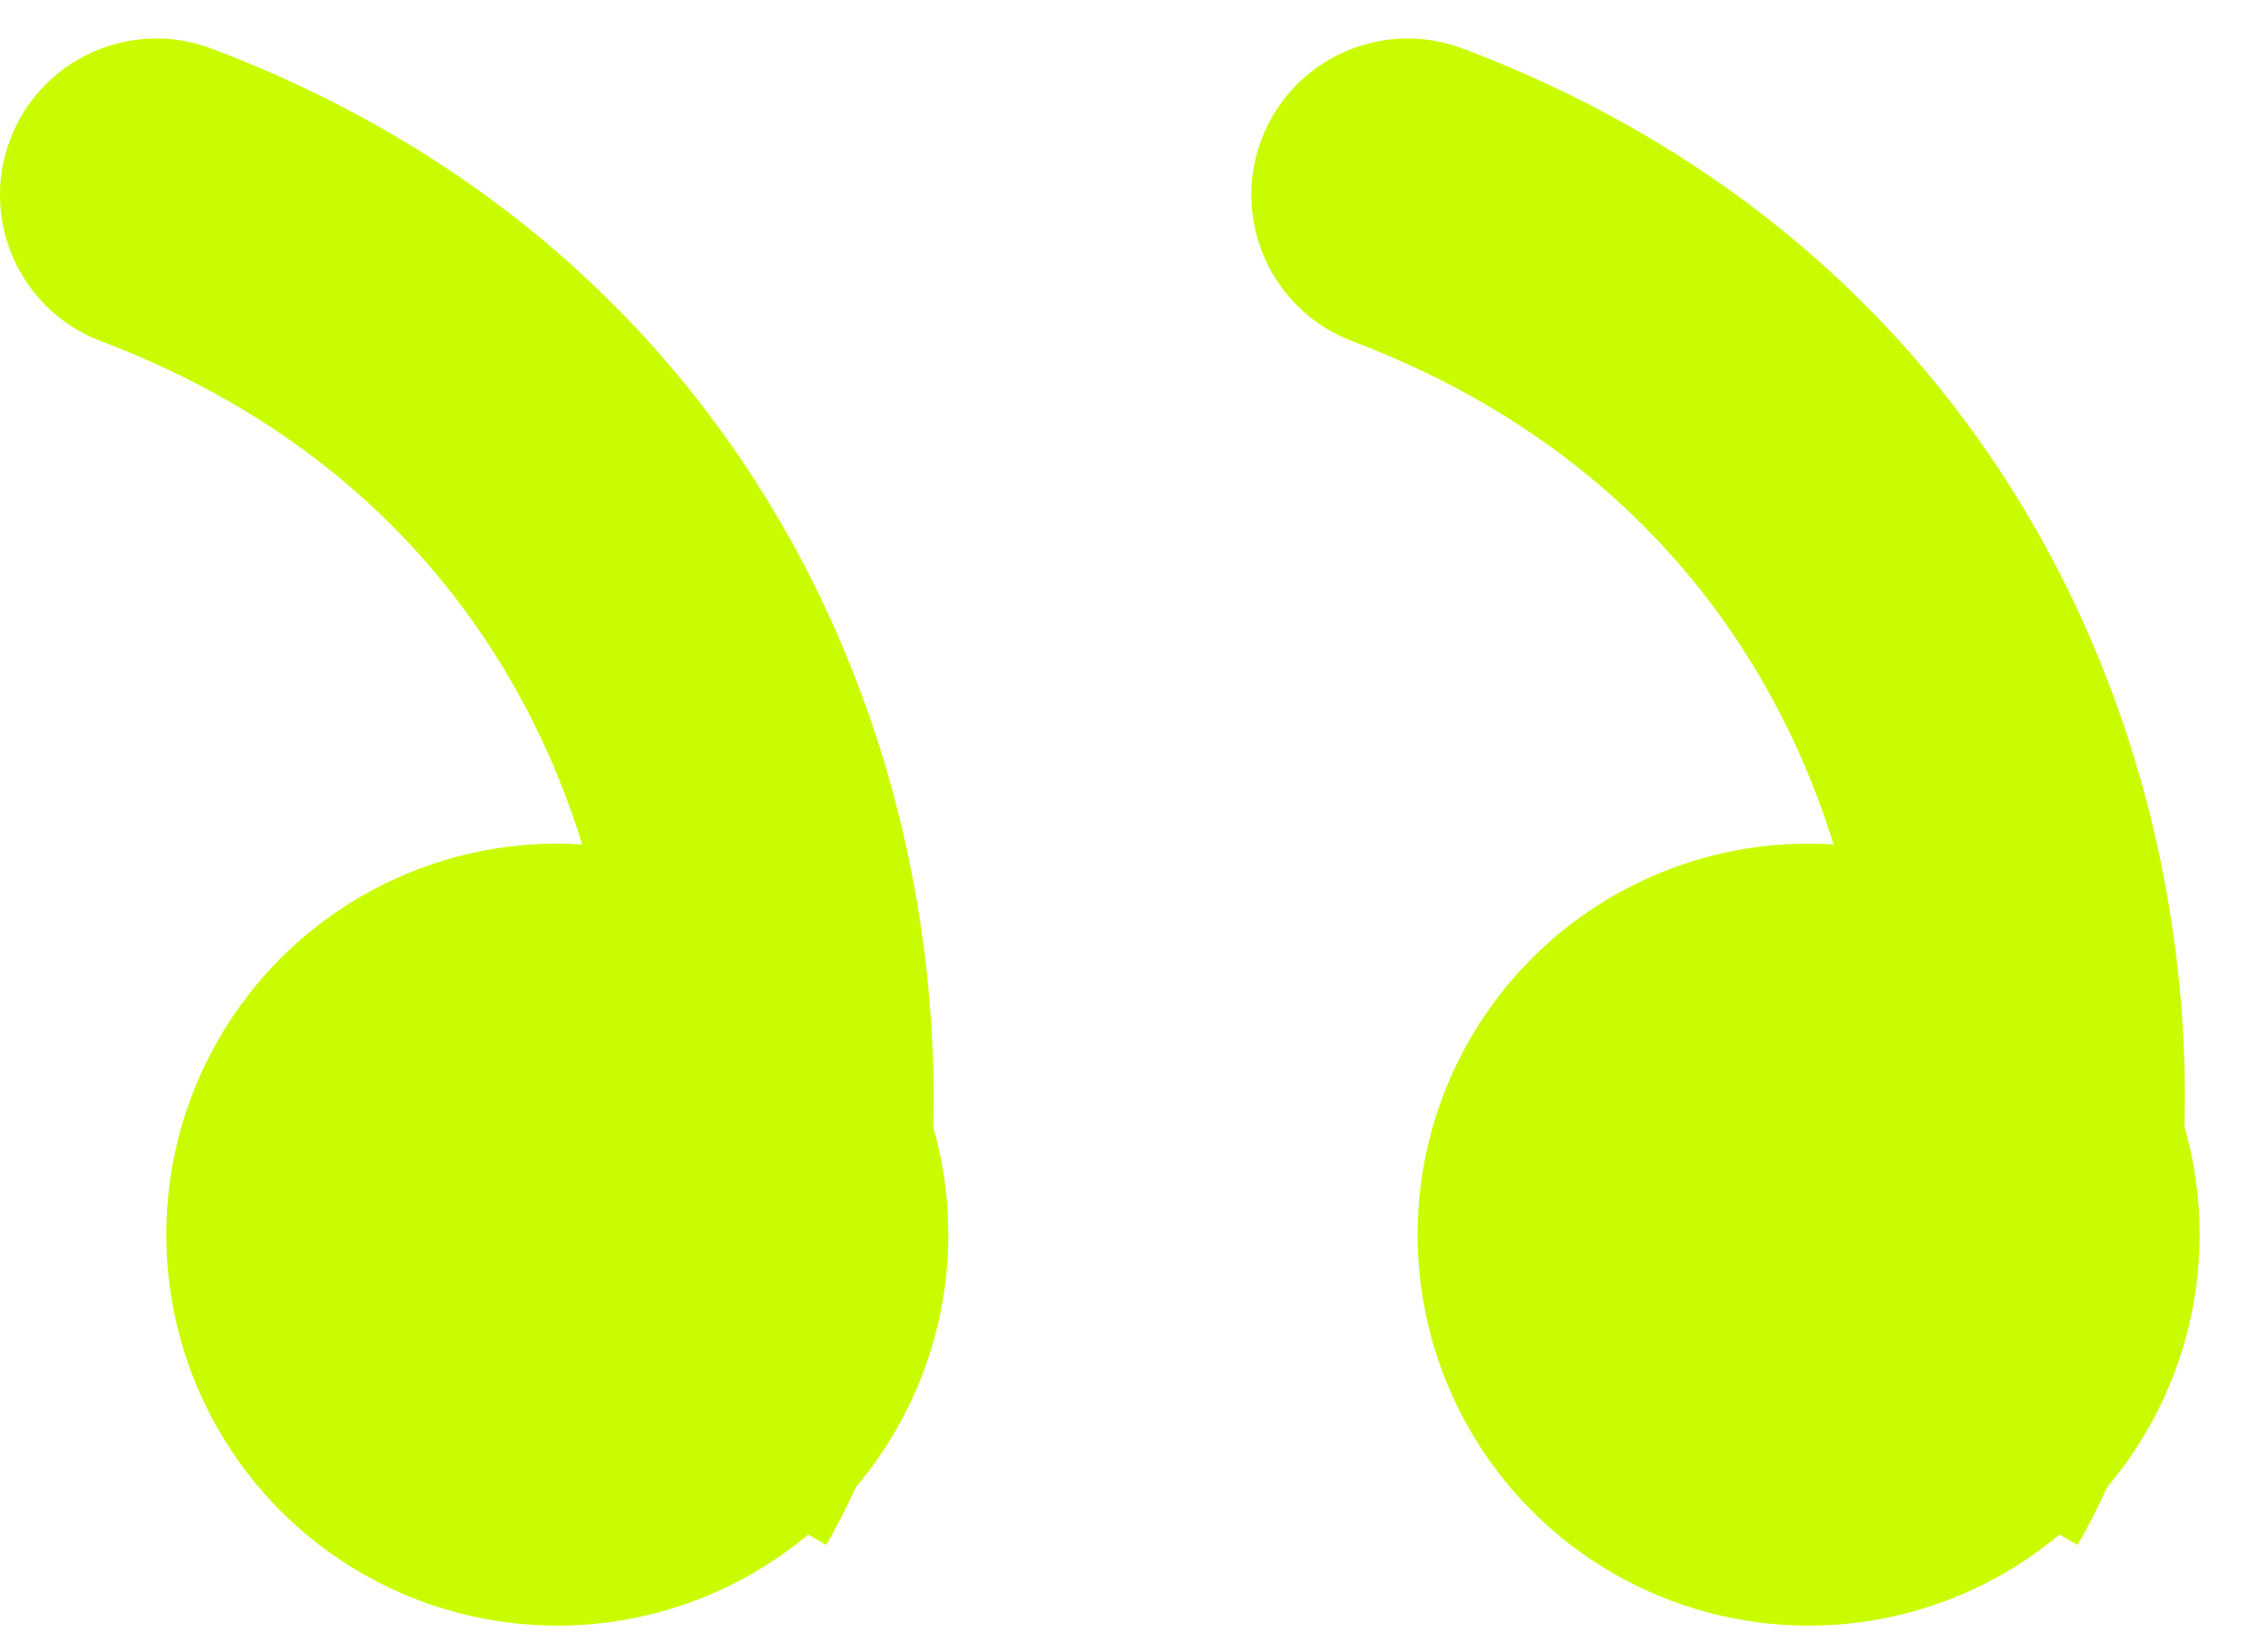
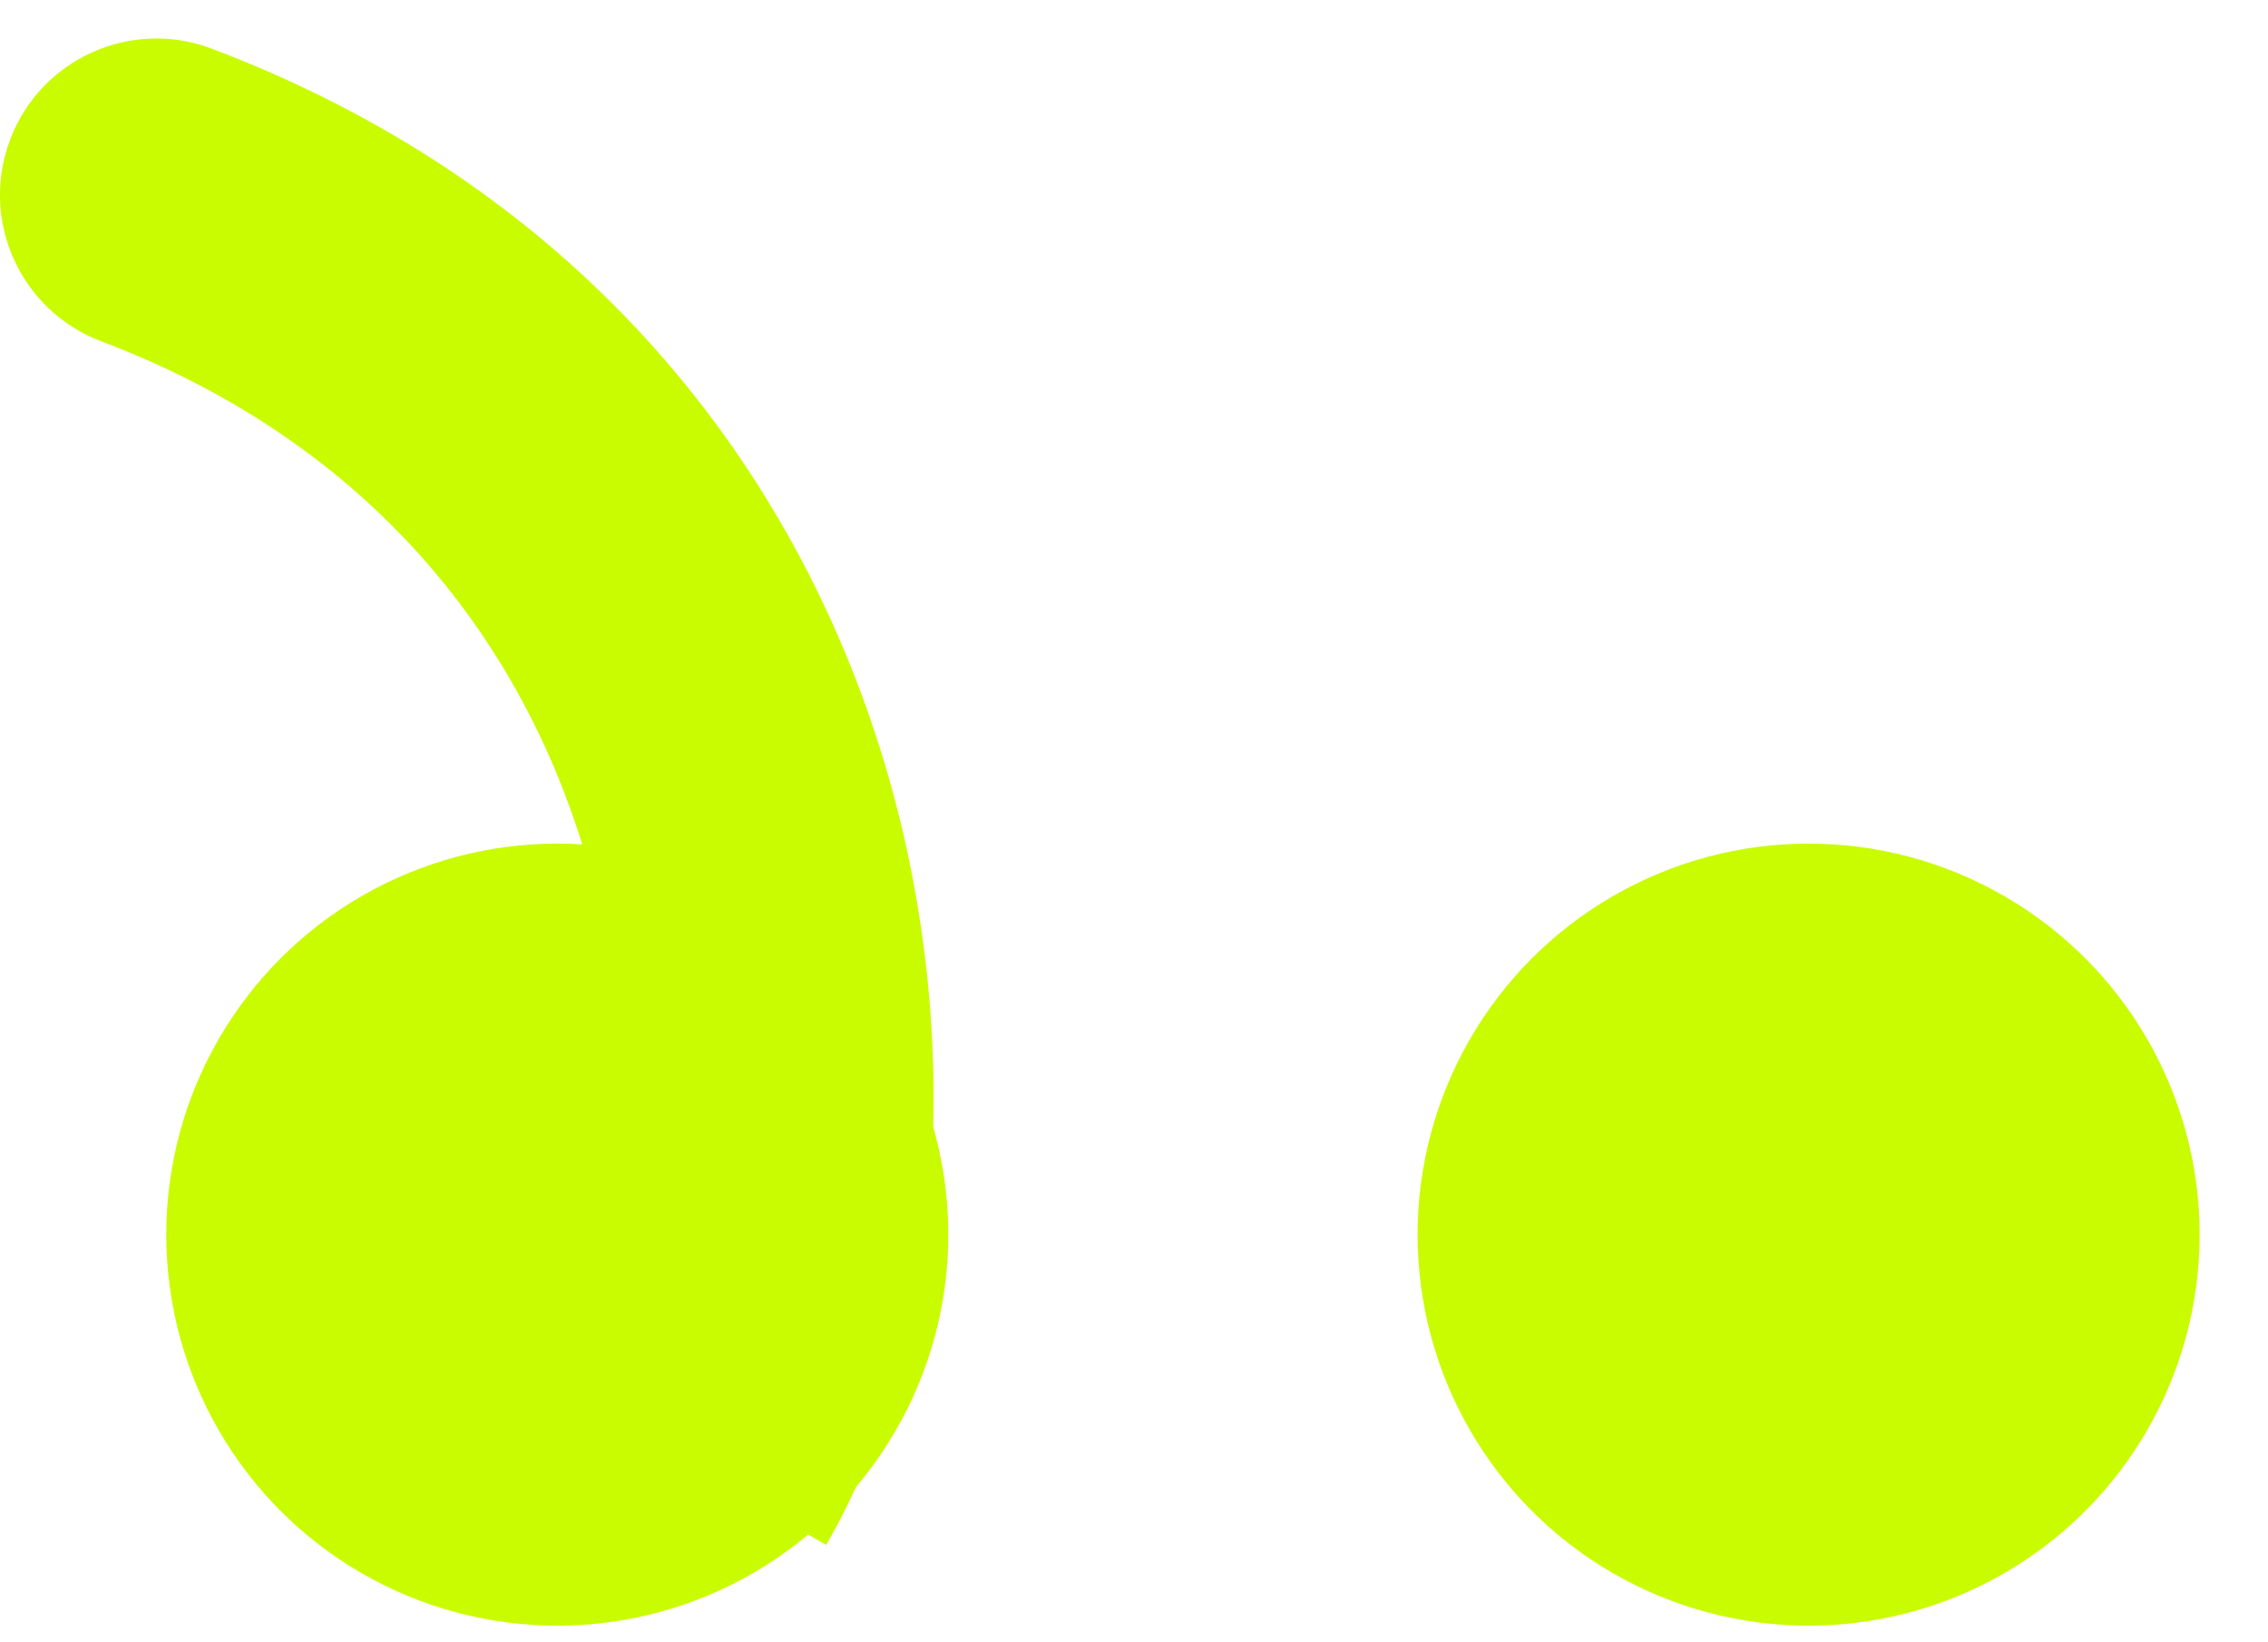
<svg xmlns="http://www.w3.org/2000/svg" width="29" height="21" viewBox="0 0 29 21" fill="none">
  <circle cx="7.126" cy="15.787" r="4.5" fill="#CAFC01" stroke="#CAFC01" />
  <path d="M2.708 0.622C1.675 0.231 0.521 0.751 0.13 1.784C-0.262 2.817 0.259 3.972 1.292 4.363L2.708 0.622ZM10.564 19.755C12.039 17.204 12.389 13.335 11.304 9.737C10.19 6.037 7.508 2.439 2.708 0.622L1.292 4.363C4.794 5.688 6.675 8.237 7.474 10.891C8.305 13.646 7.92 16.337 7.101 17.753L10.564 19.755Z" fill="#CAFC01" />
  <circle cx="23.126" cy="15.787" r="4.5" fill="#CAFC01" stroke="#CAFC01" />
-   <path d="M18.708 0.622C17.675 0.231 16.521 0.751 16.13 1.784C15.739 2.817 16.259 3.972 17.292 4.363L18.708 0.622ZM26.564 19.755C28.039 17.204 28.389 13.335 27.304 9.737C26.19 6.037 23.508 2.439 18.708 0.622L17.292 4.363C20.794 5.688 22.675 8.237 23.474 10.891C24.305 13.646 23.92 16.337 23.101 17.753L26.564 19.755Z" fill="#CAFC01" />
</svg>